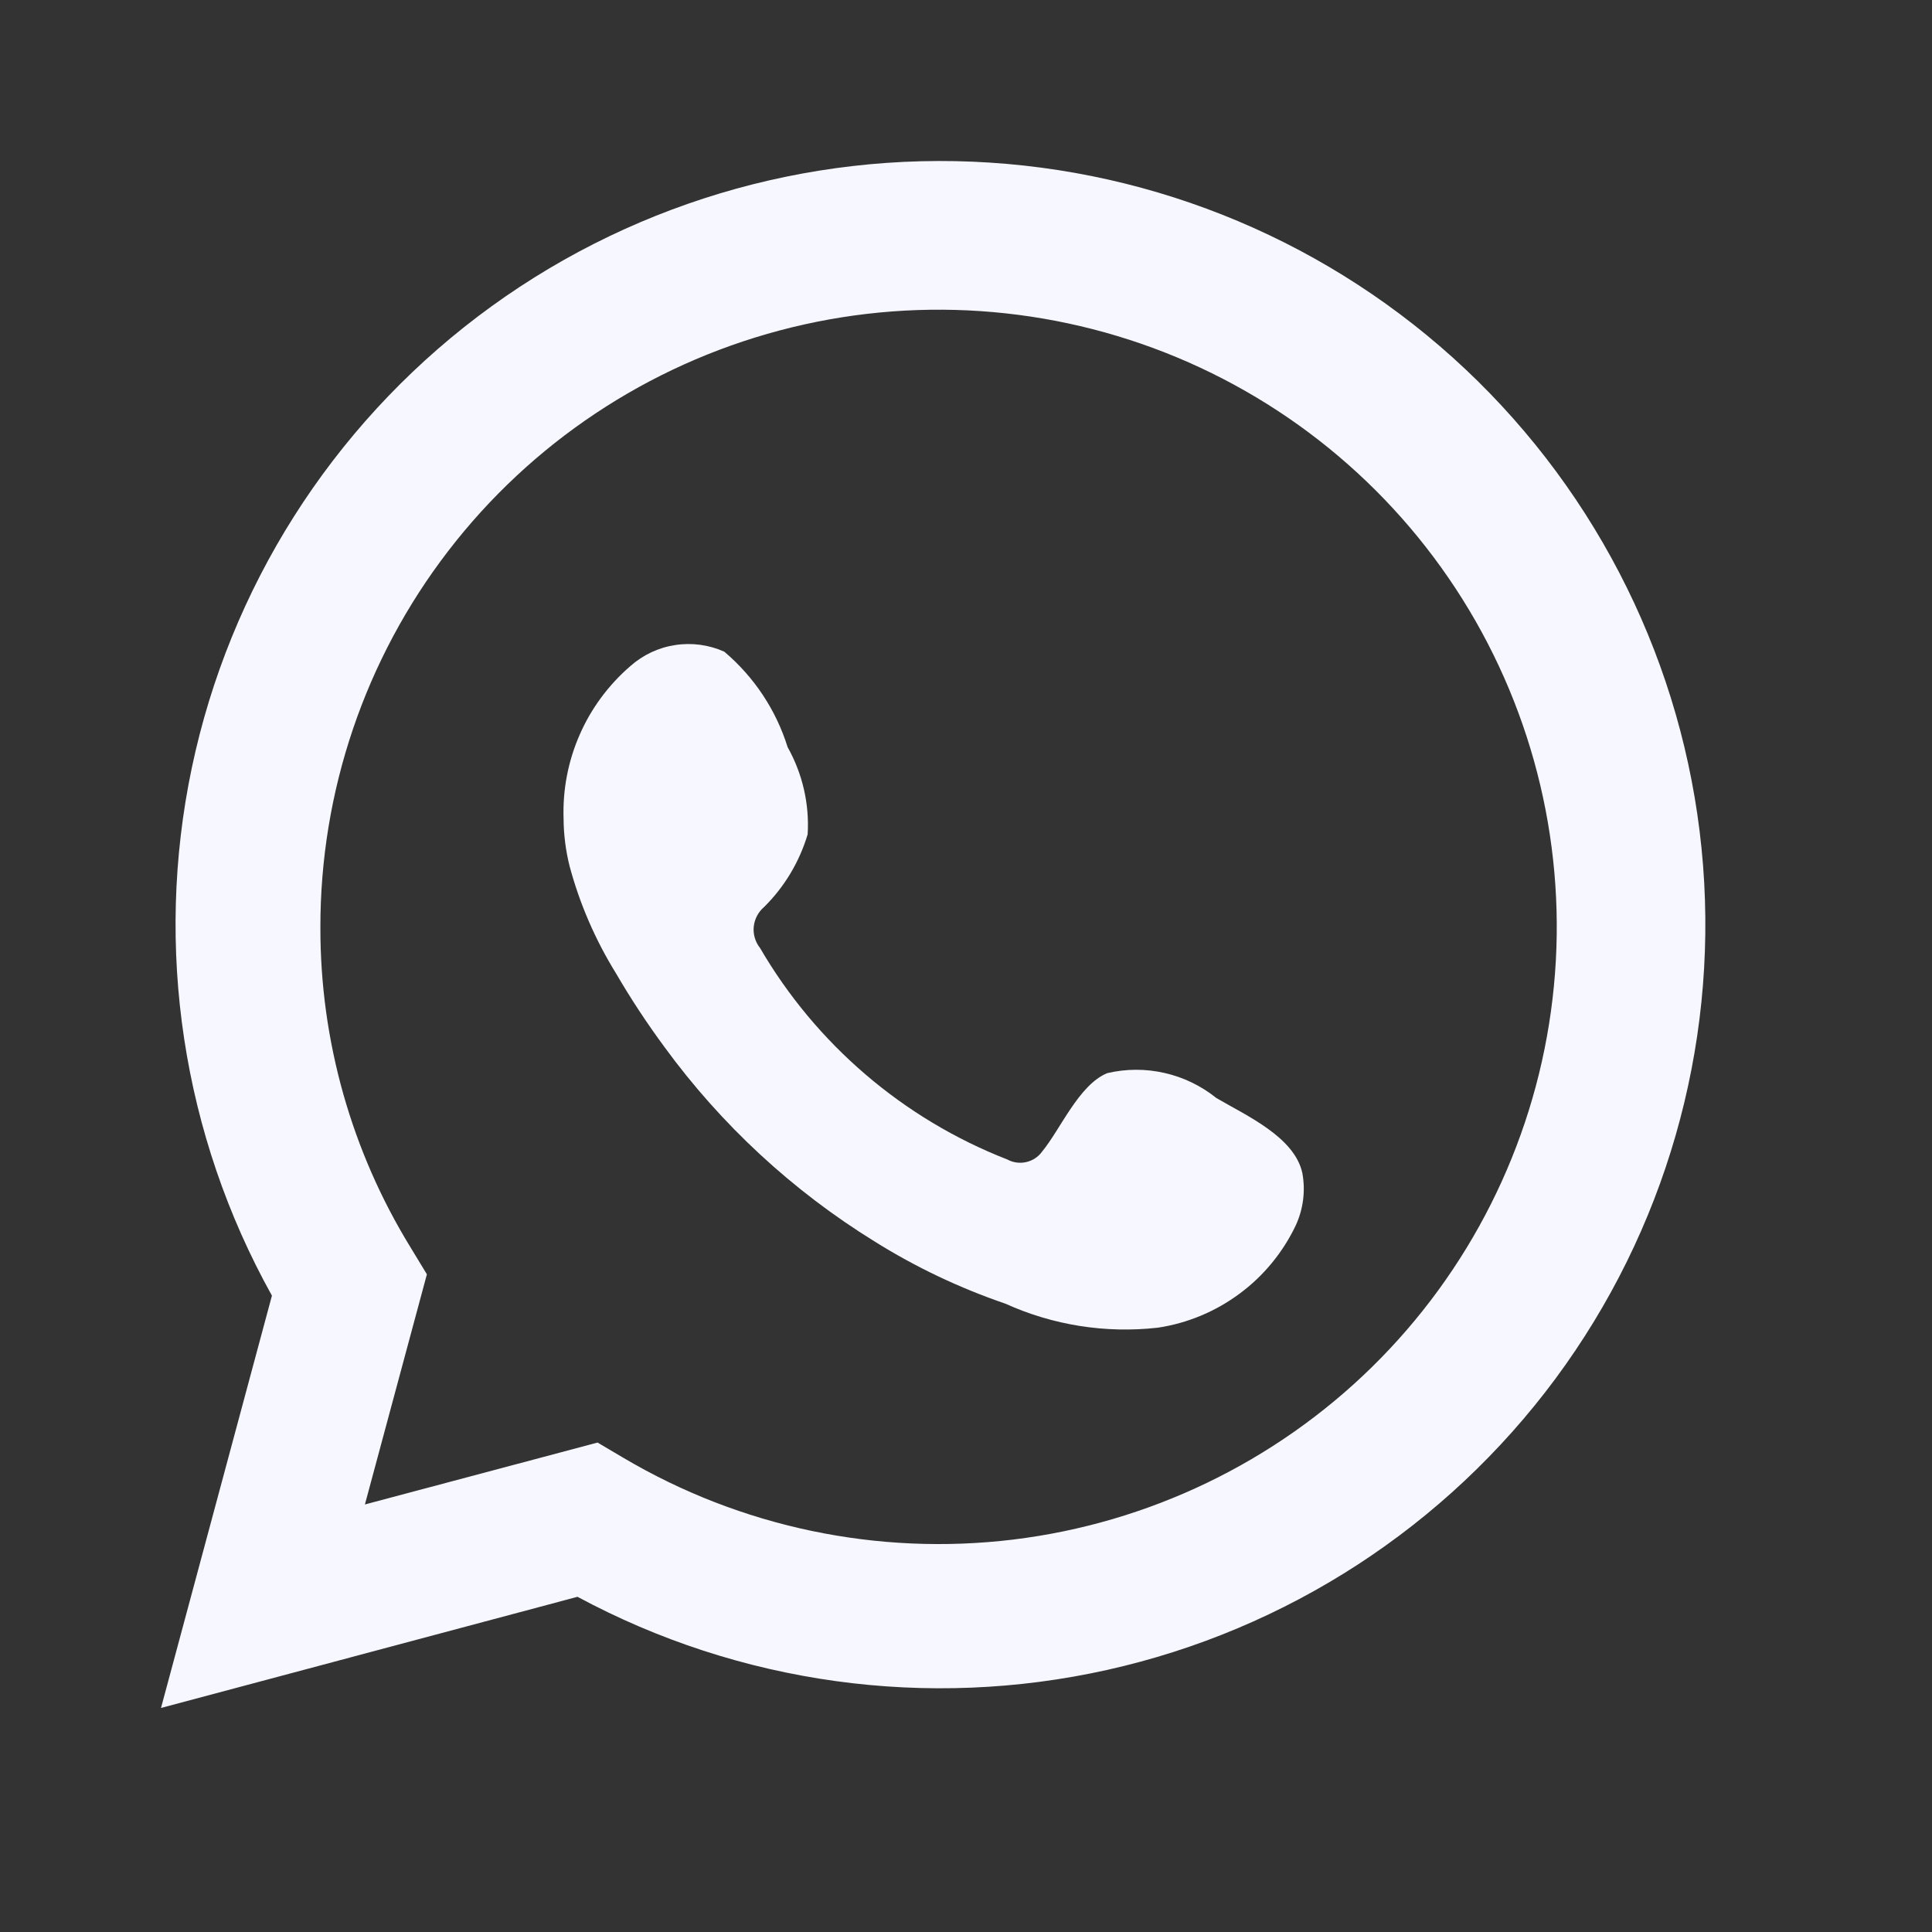
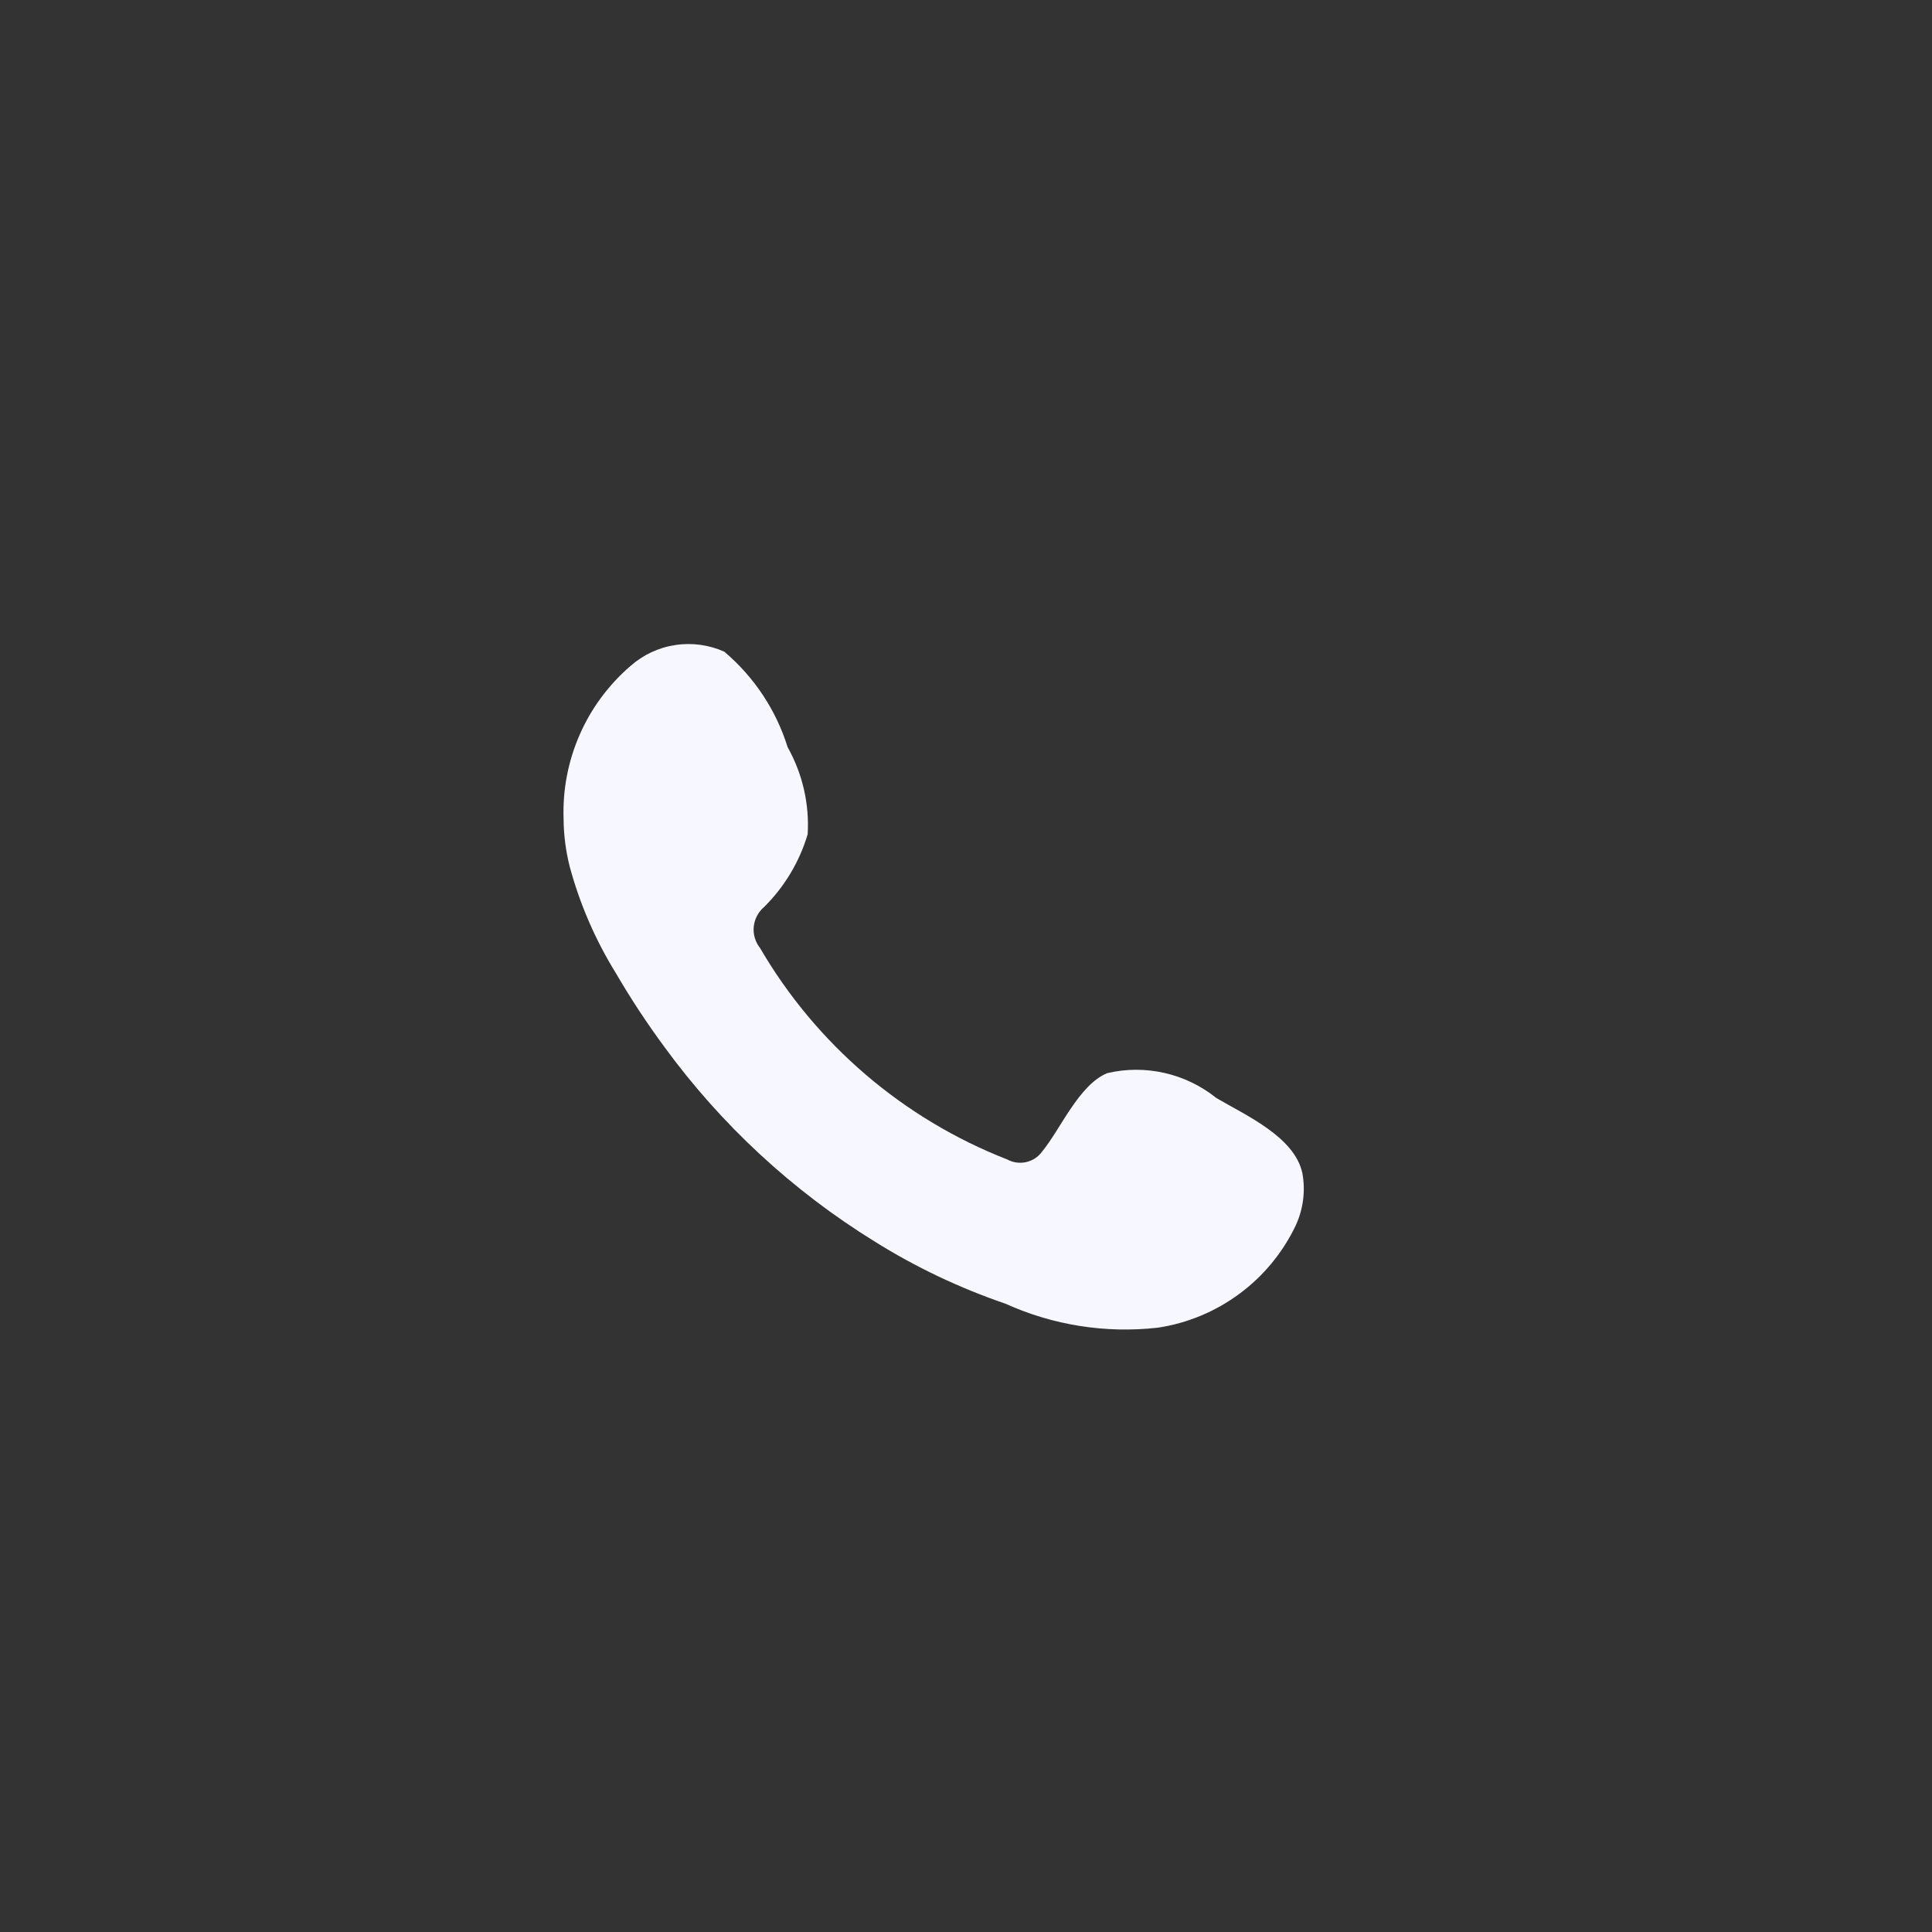
<svg xmlns="http://www.w3.org/2000/svg" width="24" height="24" viewBox="0 0 24 24" fill="none">
  <rect x="0" y="0" width="24" height="24" fill="#333333" stroke="none" />
-   <path d="M2 21.217L3.378 16.095C2.267 14.1 1.914 11.771 2.383 9.537C2.853 7.303 4.114 5.313 5.935 3.932C7.756 2.551 10.015 1.872 12.297 2.02C14.579 2.167 16.73 3.131 18.358 4.735C19.985 6.339 20.979 8.475 21.156 10.751C21.333 13.027 20.682 15.29 19.323 17.126C17.963 18.961 15.987 20.246 13.755 20.744C11.523 21.242 9.187 20.92 7.174 19.836L2 21.217ZM7.423 17.92L7.743 18.109C9.201 18.972 10.904 19.329 12.587 19.125C14.269 18.92 15.836 18.166 17.045 16.98C18.253 15.793 19.034 14.241 19.266 12.565C19.499 10.889 19.169 9.183 18.329 7.713C17.489 6.244 16.186 5.093 14.622 4.44C13.058 3.788 11.322 3.67 9.685 4.105C8.047 4.54 6.599 5.503 5.567 6.846C4.535 8.188 3.977 9.833 3.98 11.525C3.978 12.928 4.367 14.304 5.102 15.499L5.303 15.83L4.533 18.689L7.423 17.92Z" fill="#F6F7FF" />
  <path fill-rule="evenodd" clip-rule="evenodd" d="M15.11 13.64C14.922 13.489 14.702 13.382 14.467 13.329C14.232 13.275 13.988 13.276 13.754 13.331C13.401 13.477 13.173 14.03 12.945 14.306C12.898 14.372 12.827 14.418 12.747 14.436C12.667 14.454 12.584 14.442 12.512 14.403C11.221 13.899 10.139 12.973 9.442 11.777C9.383 11.703 9.354 11.608 9.363 11.513C9.373 11.418 9.418 11.33 9.491 11.268C9.745 11.017 9.931 10.706 10.033 10.364C10.056 9.987 9.969 9.611 9.784 9.281C9.64 8.819 9.367 8.408 8.997 8.095C8.806 8.01 8.595 7.981 8.388 8.013C8.181 8.044 7.988 8.135 7.831 8.274C7.56 8.508 7.344 8.799 7.201 9.127C7.057 9.455 6.989 9.811 7.001 10.169C7.002 10.37 7.028 10.57 7.077 10.765C7.203 11.232 7.397 11.679 7.652 12.091C7.836 12.407 8.037 12.712 8.254 13.006C8.959 13.972 9.845 14.792 10.863 15.421C11.374 15.741 11.92 16 12.49 16.195C13.082 16.463 13.736 16.566 14.383 16.493C14.751 16.438 15.1 16.292 15.399 16.07C15.698 15.849 15.937 15.557 16.097 15.221C16.19 15.018 16.219 14.791 16.178 14.571C16.08 14.122 15.478 13.856 15.11 13.64Z" fill="#F6F7FF" />
</svg>